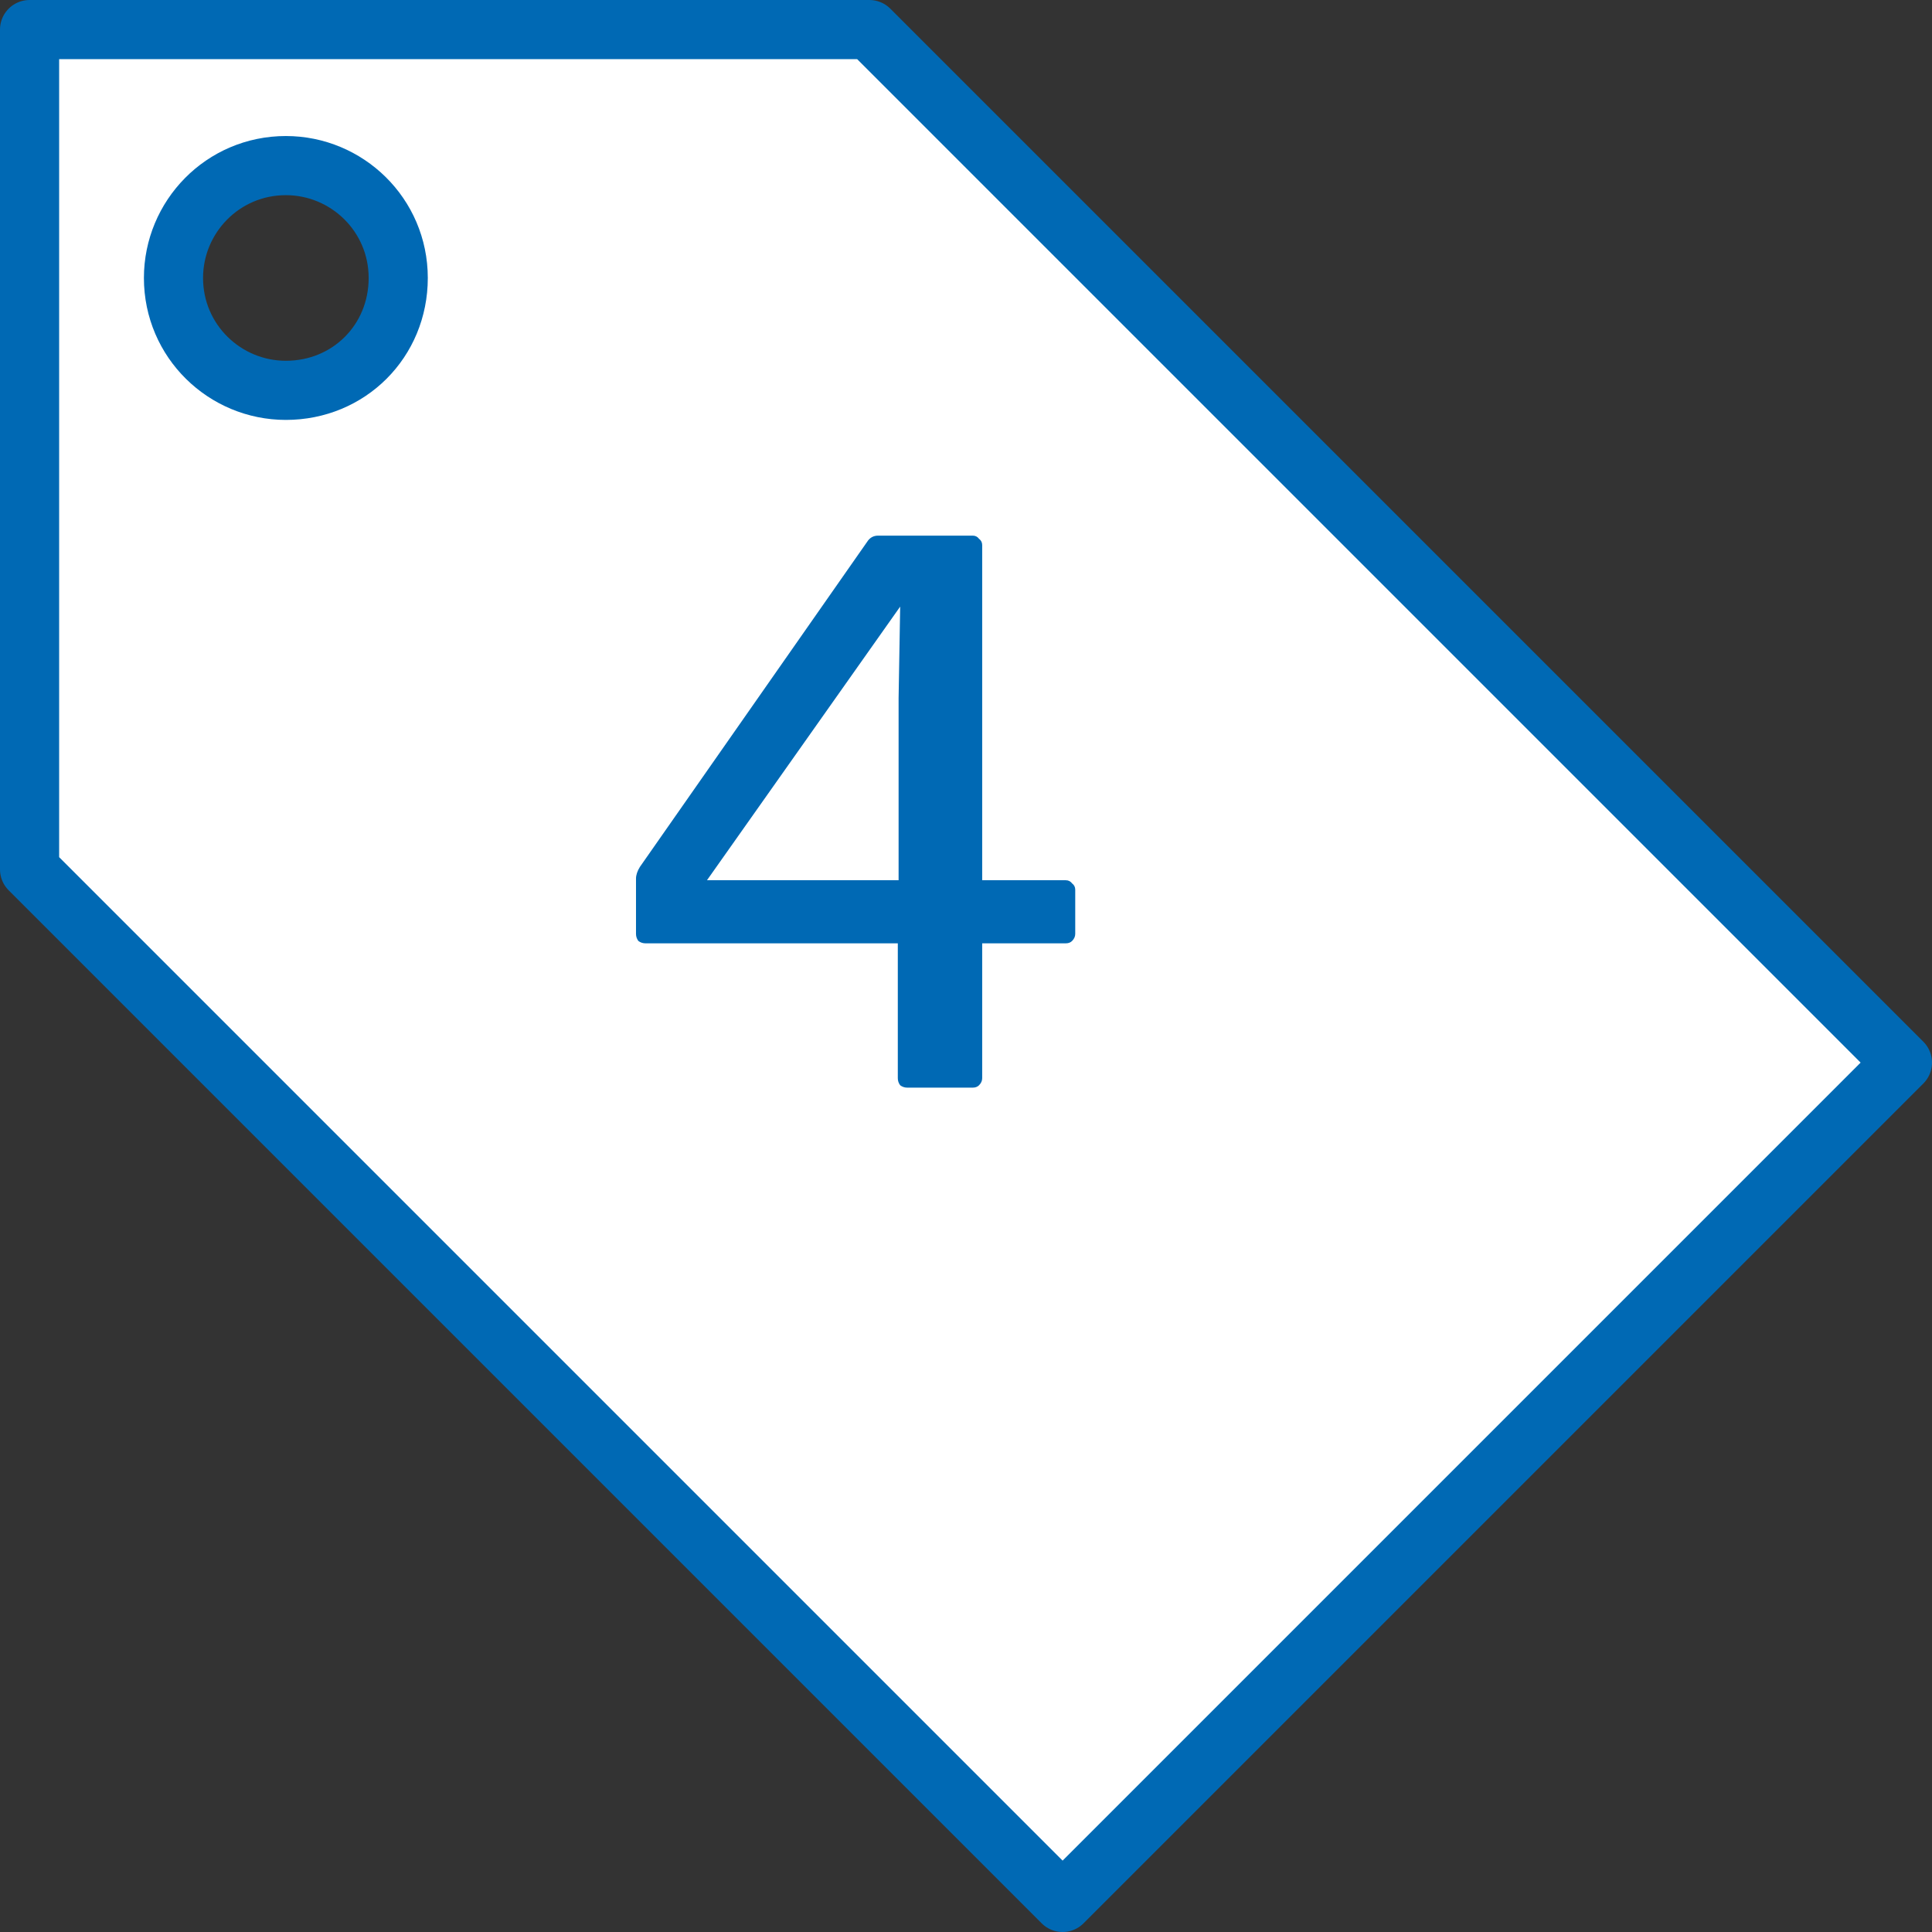
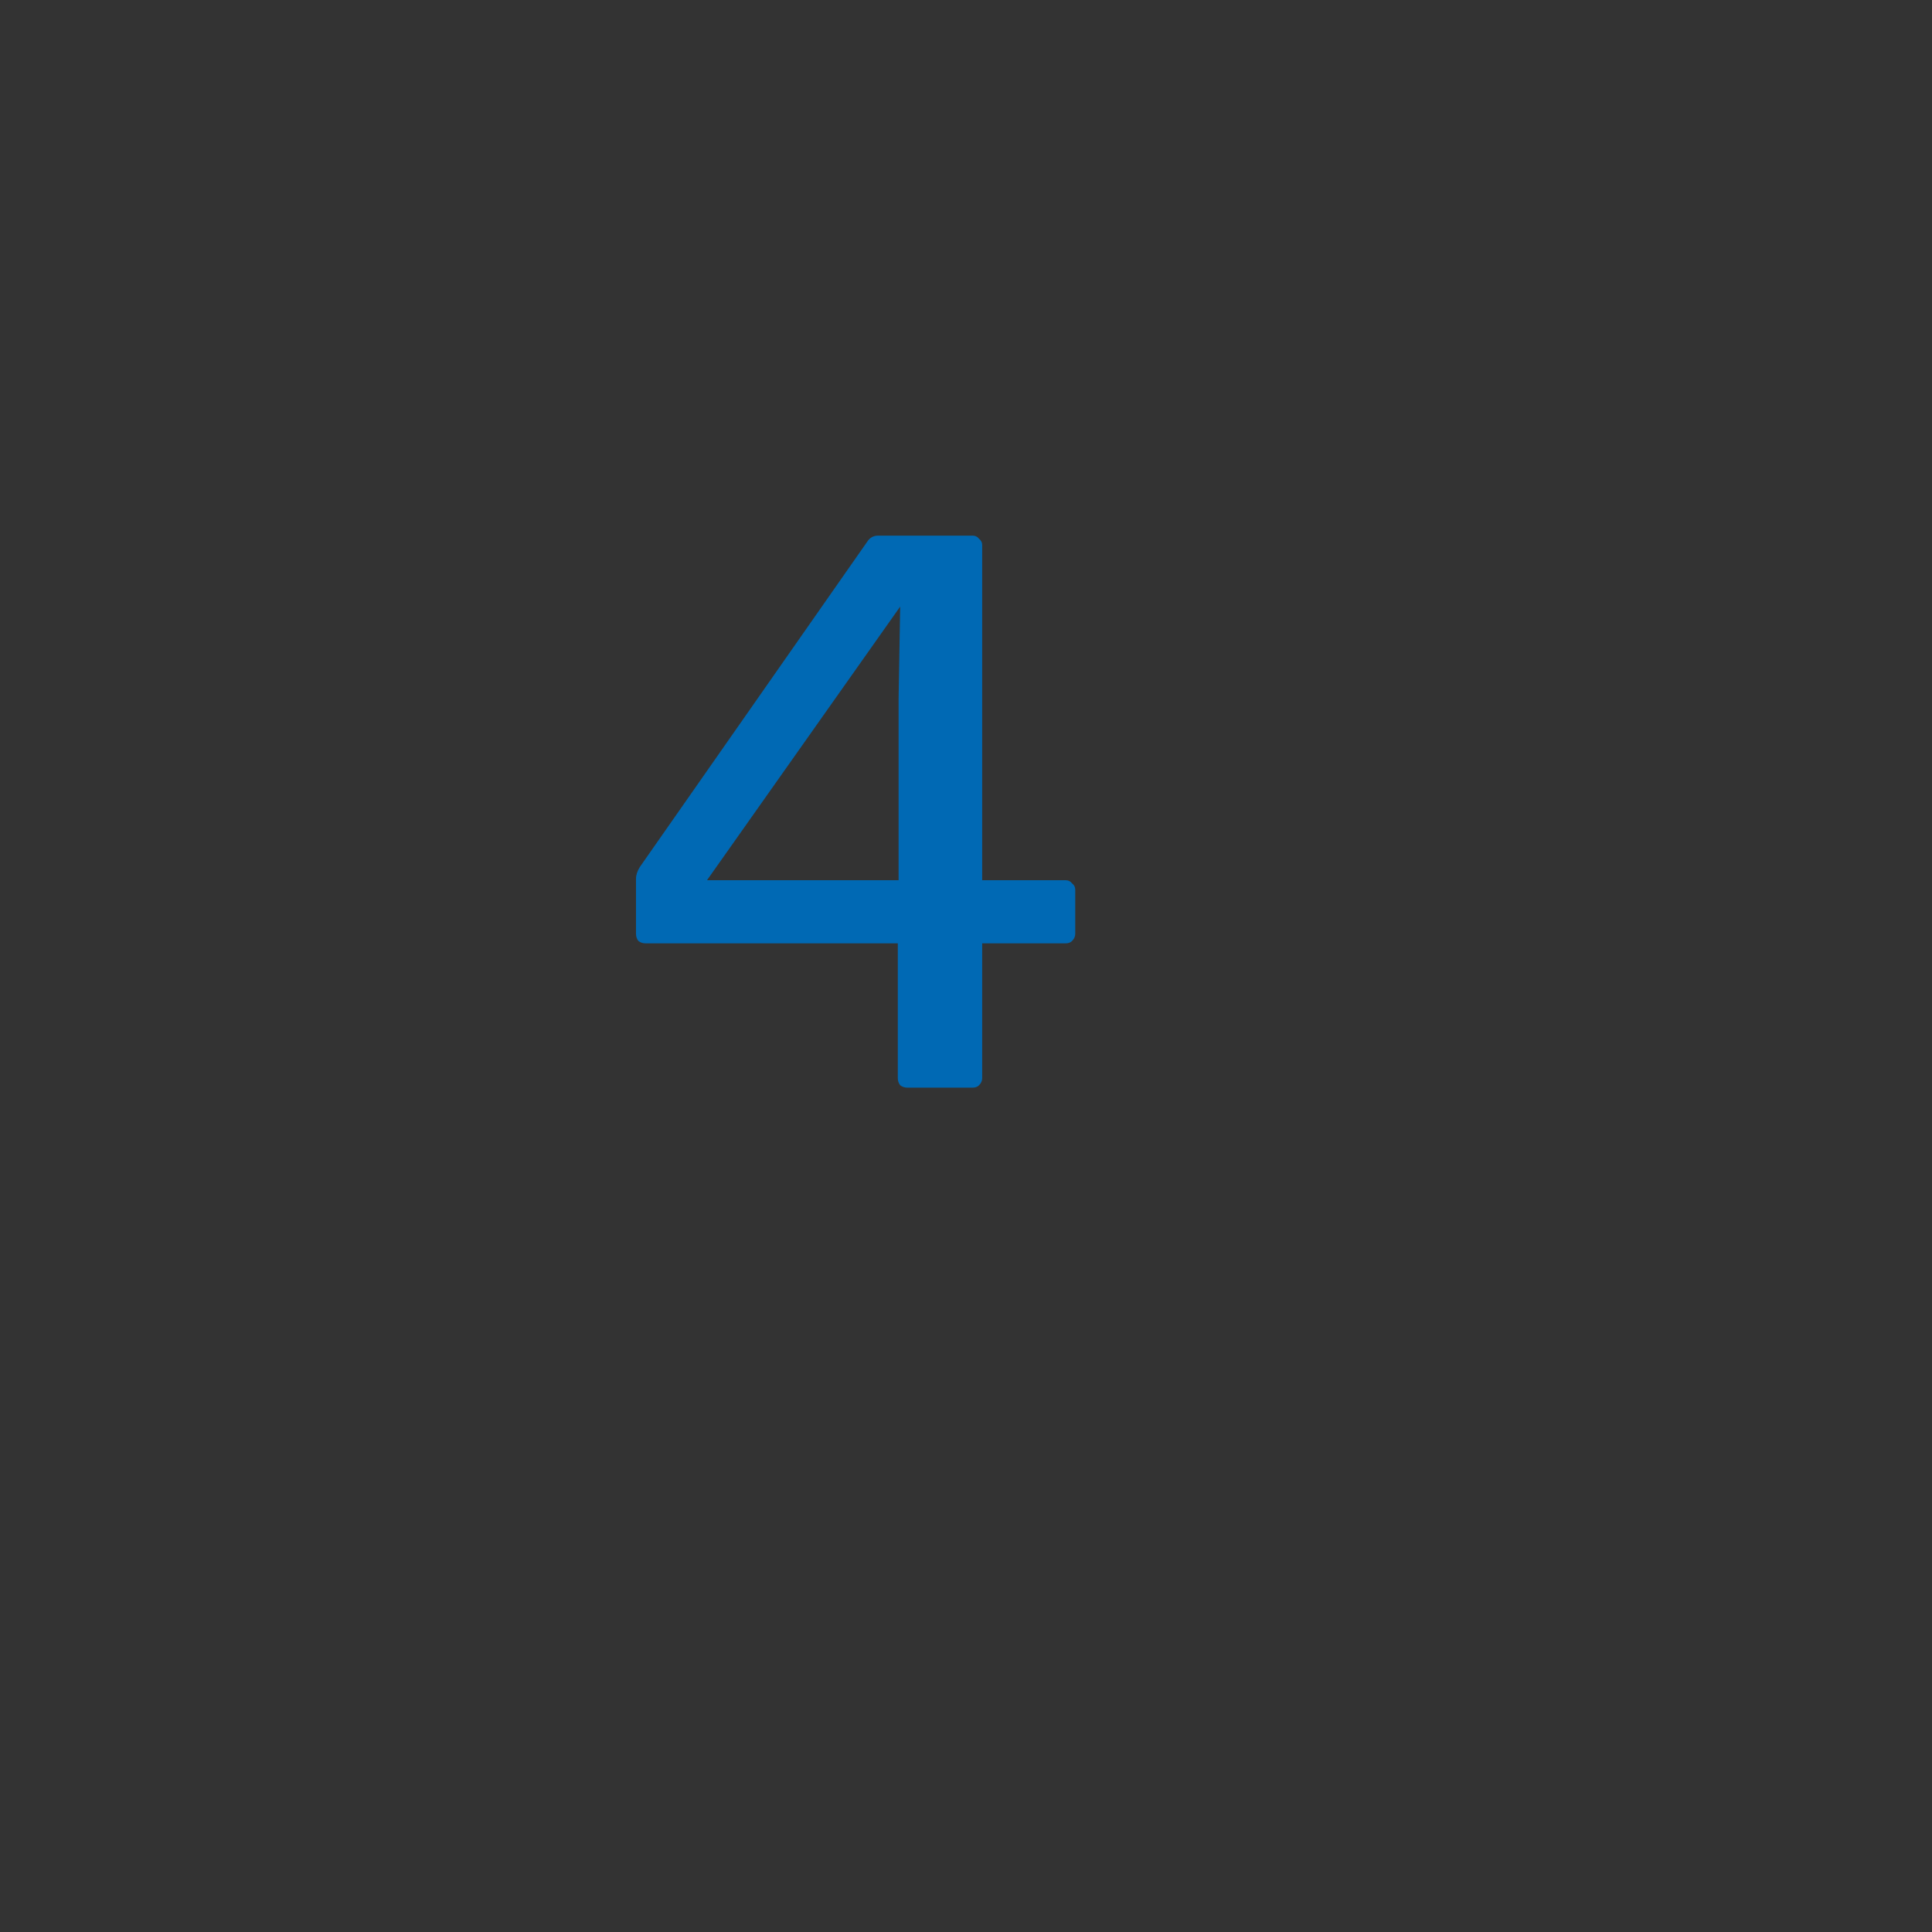
<svg xmlns="http://www.w3.org/2000/svg" width="98" height="98" viewBox="0 0 98 98" fill="none">
  <rect x="0" y="0" width="98" height="98" fill="#333333" stroke="none" />
  <g clip-path="url(#clip0_105_44)">
-     <path d="M44.1 1.5H1.5V44.1L53.9 96.5L96.5 53.9L44.1 1.5ZM14.5 19.8C11.4 19.8 8.8 17.3 8.8 14.1C8.8 11 11.3 8.4 14.5 8.4C17.6 8.4 20.2 10.9 20.2 14.1C20.2 17.3 17.7 19.8 14.5 19.8Z" fill="white" stroke="#0069B4" stroke-width="3" stroke-miterlimit="10" stroke-linecap="round" stroke-linejoin="round" />
    <path d="M46.021 55.17C45.888 55.17 45.768 55.13 45.661 55.05C45.581 54.943 45.541 54.823 45.541 54.69V47.85H32.741C32.608 47.85 32.488 47.81 32.381 47.73C32.301 47.623 32.261 47.503 32.261 47.37V44.57C32.261 44.383 32.328 44.183 32.461 43.97L43.981 27.49C44.115 27.277 44.301 27.17 44.541 27.17H49.341C49.475 27.17 49.581 27.223 49.661 27.33C49.768 27.41 49.821 27.517 49.821 27.65V44.65H54.061C54.195 44.65 54.301 44.703 54.381 44.81C54.488 44.89 54.541 44.997 54.541 45.13V47.37C54.541 47.503 54.488 47.623 54.381 47.73C54.301 47.81 54.195 47.85 54.061 47.85H49.821V54.69C49.821 54.823 49.768 54.943 49.661 55.05C49.581 55.13 49.475 55.17 49.341 55.17H46.021ZM45.581 44.65V35.41L45.661 30.77L35.861 44.65H45.581Z" fill="#0069B4" />
  </g>
  <defs>
    <clipPath id="clip0_105_44">
      <rect width="98" height="98" fill="white" />
    </clipPath>
  </defs>
</svg>